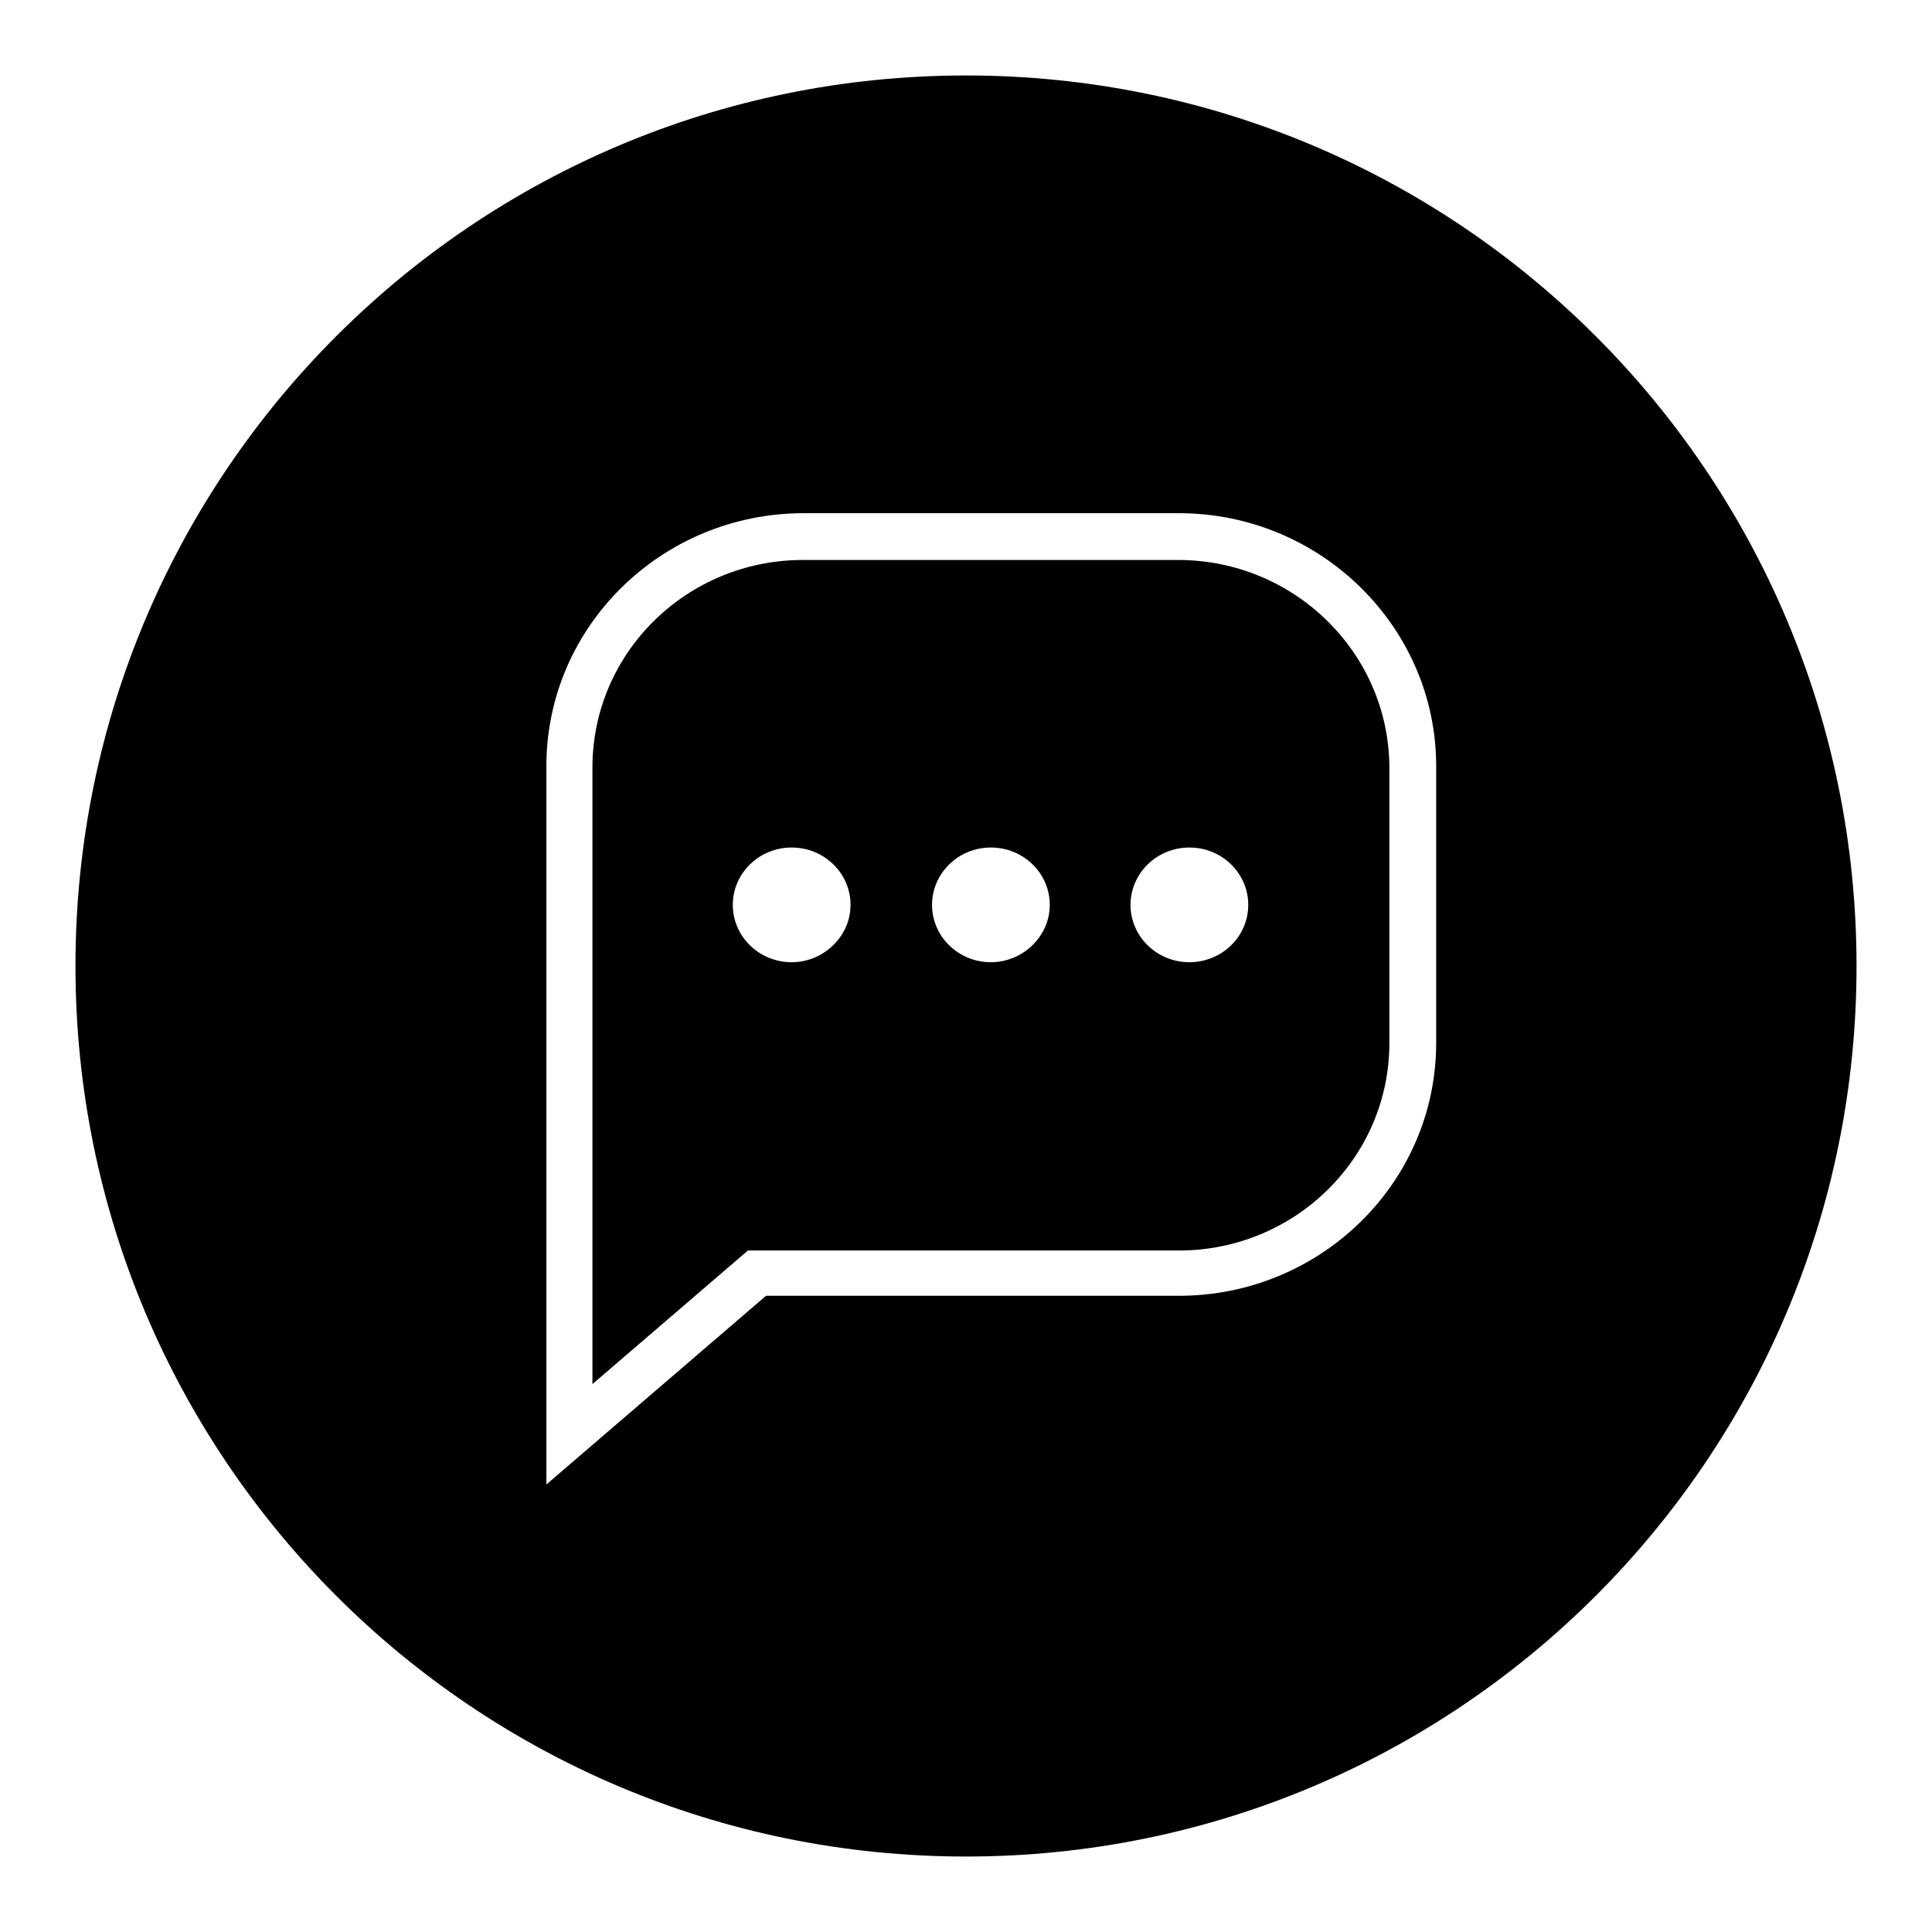
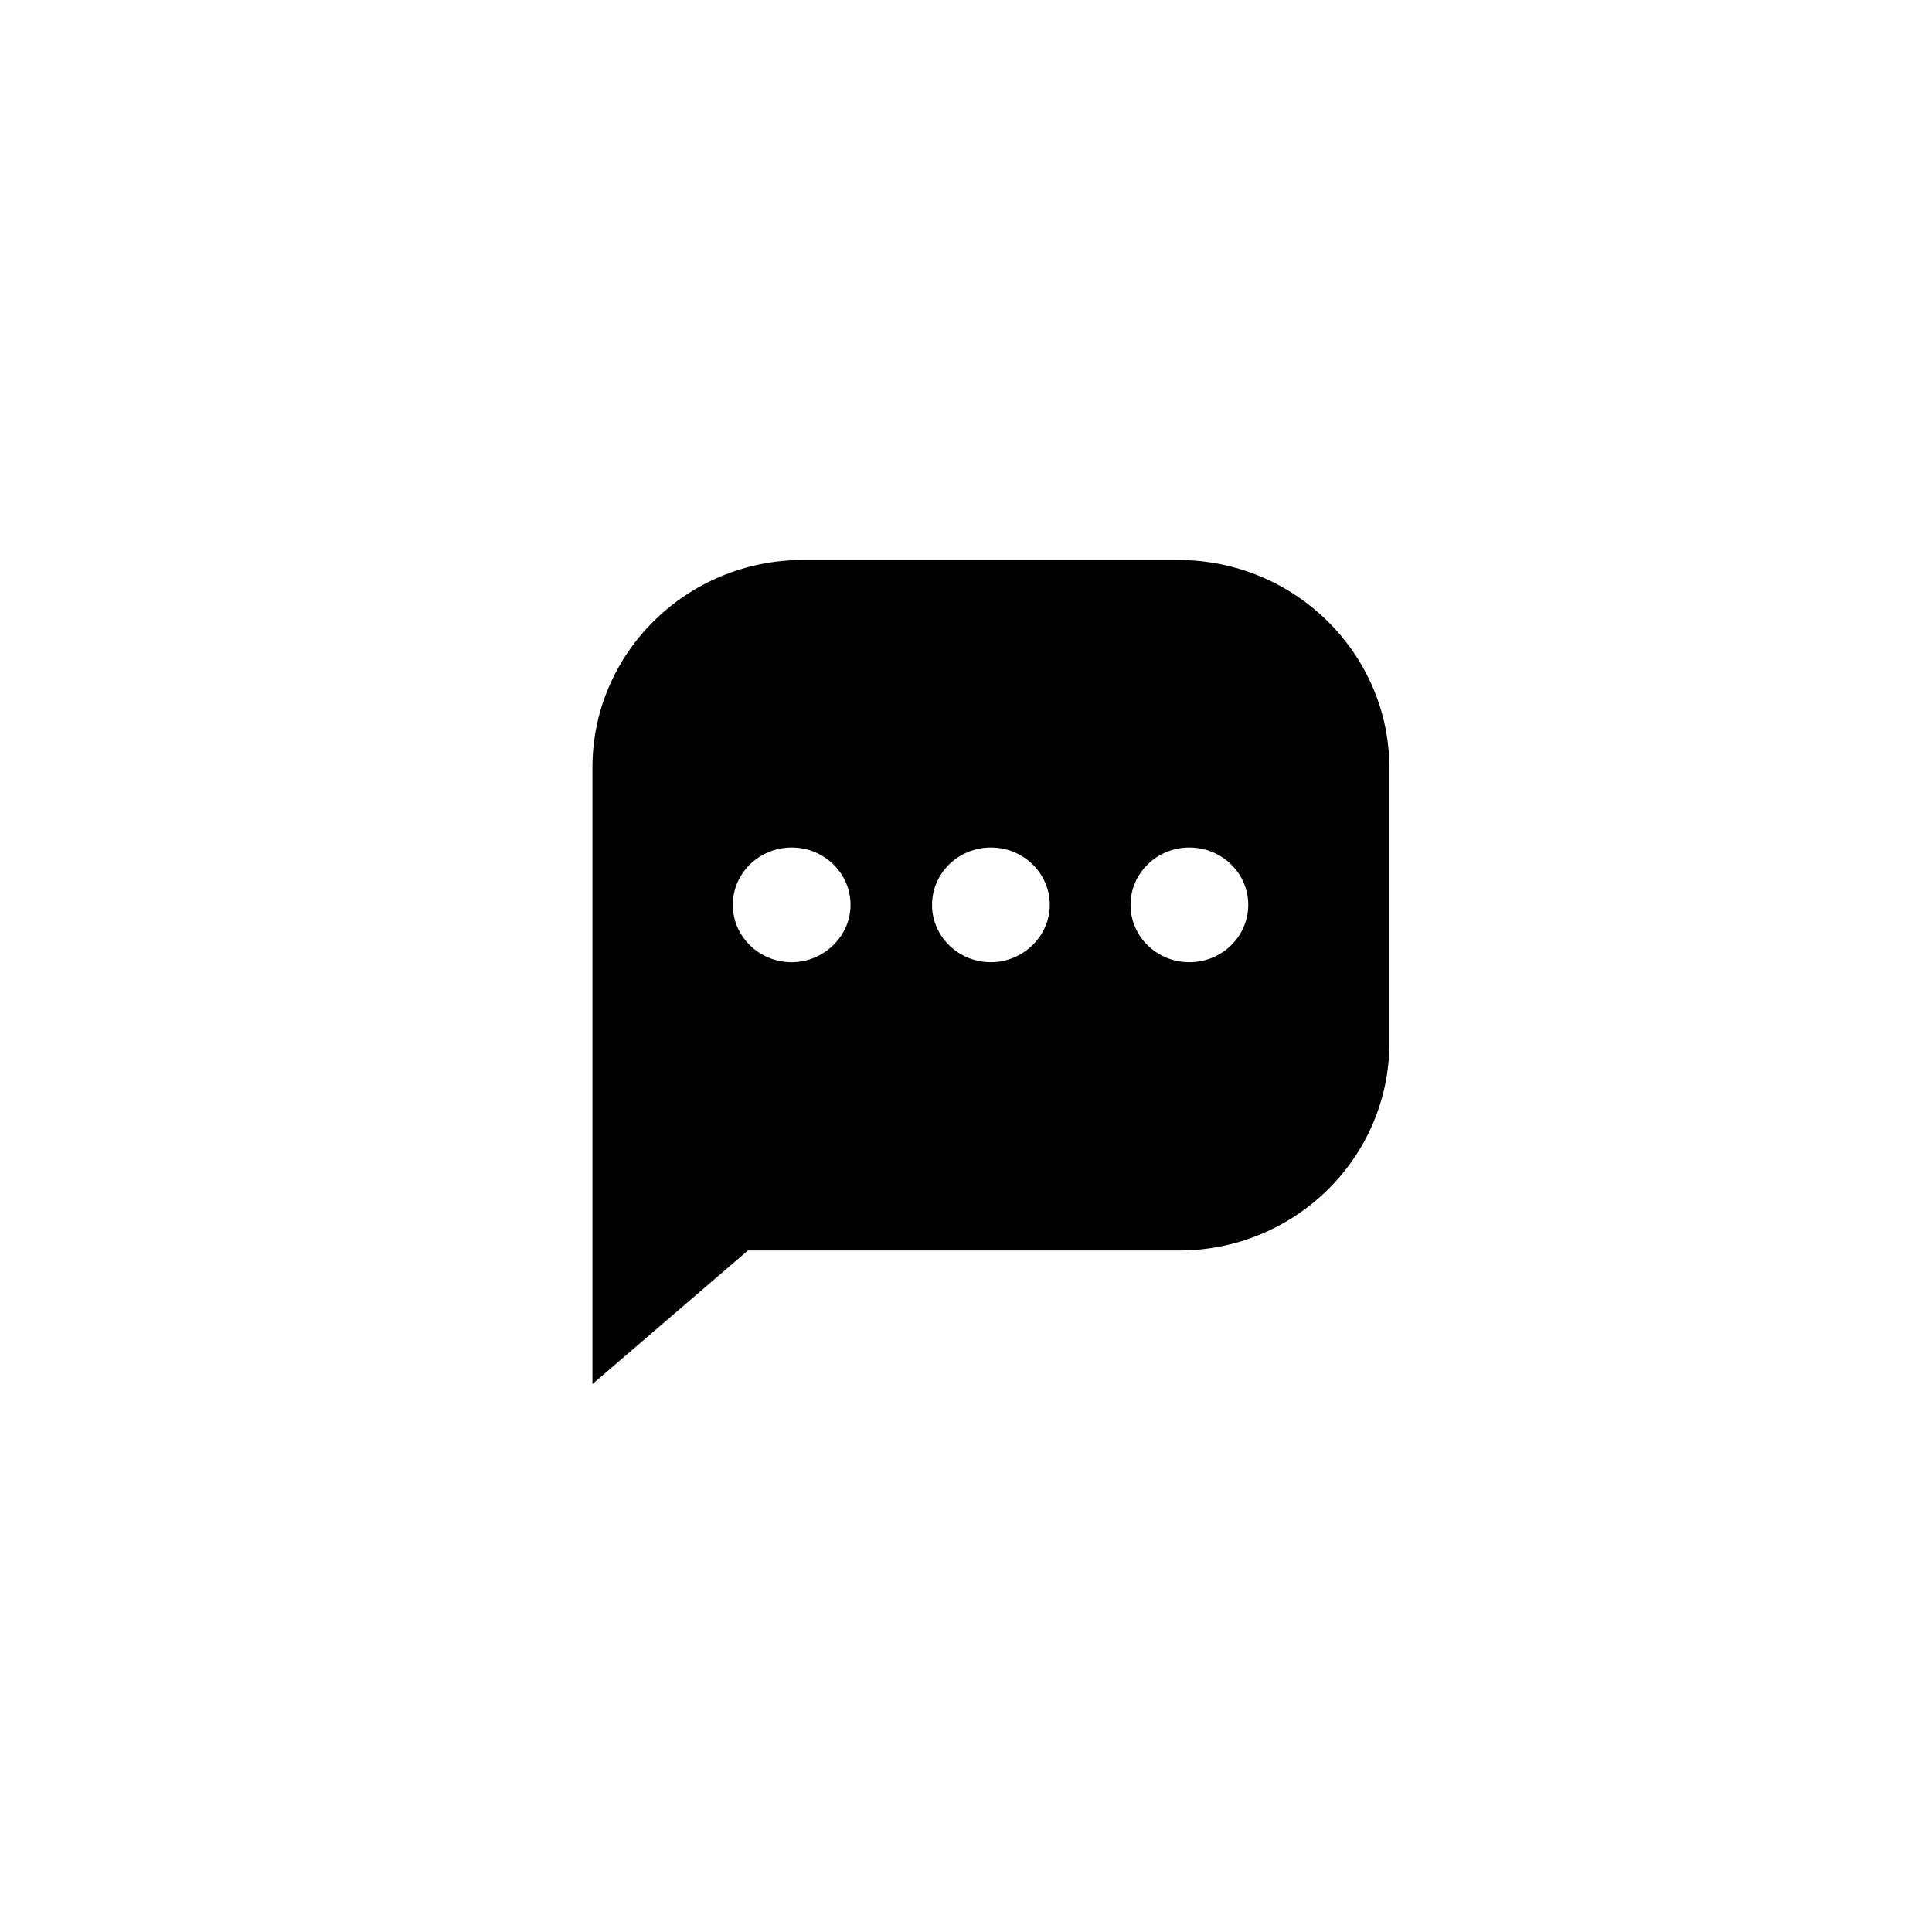
<svg xmlns="http://www.w3.org/2000/svg" version="1.1" x="0px" y="0px" viewBox="0 0 256 256" enable-background="new 0 0 256 256" xml:space="preserve">
  <g>
    <g>
      <path fill="#000000" d="M156.1,74.2h-49.7c-15.4,0-27.9,12.3-27.9,27.5v81.7l20.6-17.7h57.1c15.4,0,27.9-12.3,27.9-27.5v-36.6C184,86.5,171.5,74.2,156.1,74.2z M104.9,127.5c-4.3,0-7.8-3.4-7.8-7.6s3.5-7.6,7.8-7.6c4.3,0,7.8,3.4,7.8,7.6S109.1,127.5,104.9,127.5z M131.3,127.5c-4.3,0-7.8-3.4-7.8-7.6s3.5-7.6,7.8-7.6c4.3,0,7.8,3.4,7.8,7.6S135.5,127.5,131.3,127.5z M157.6,127.5c-4.3,0-7.8-3.4-7.8-7.6s3.5-7.6,7.8-7.6c4.3,0,7.8,3.4,7.8,7.6C165.4,124.1,161.9,127.5,157.6,127.5z" />
-       <path fill="#000000" d="M128,10C62.8,10,10,62.8,10,128c0,65.2,52.8,118,118,118c65.2,0,118-52.8,118-118C246,62.8,193.2,10,128,10z M190.3,138.2c0,18.5-15.3,33.5-34.1,33.5h-54.7l-29.1,25v-95.2c0-18.5,15.3-33.5,34.1-33.5h49.7c18.8,0,34.1,15.1,34.1,33.5L190.3,138.2L190.3,138.2z" />
    </g>
  </g>
</svg>